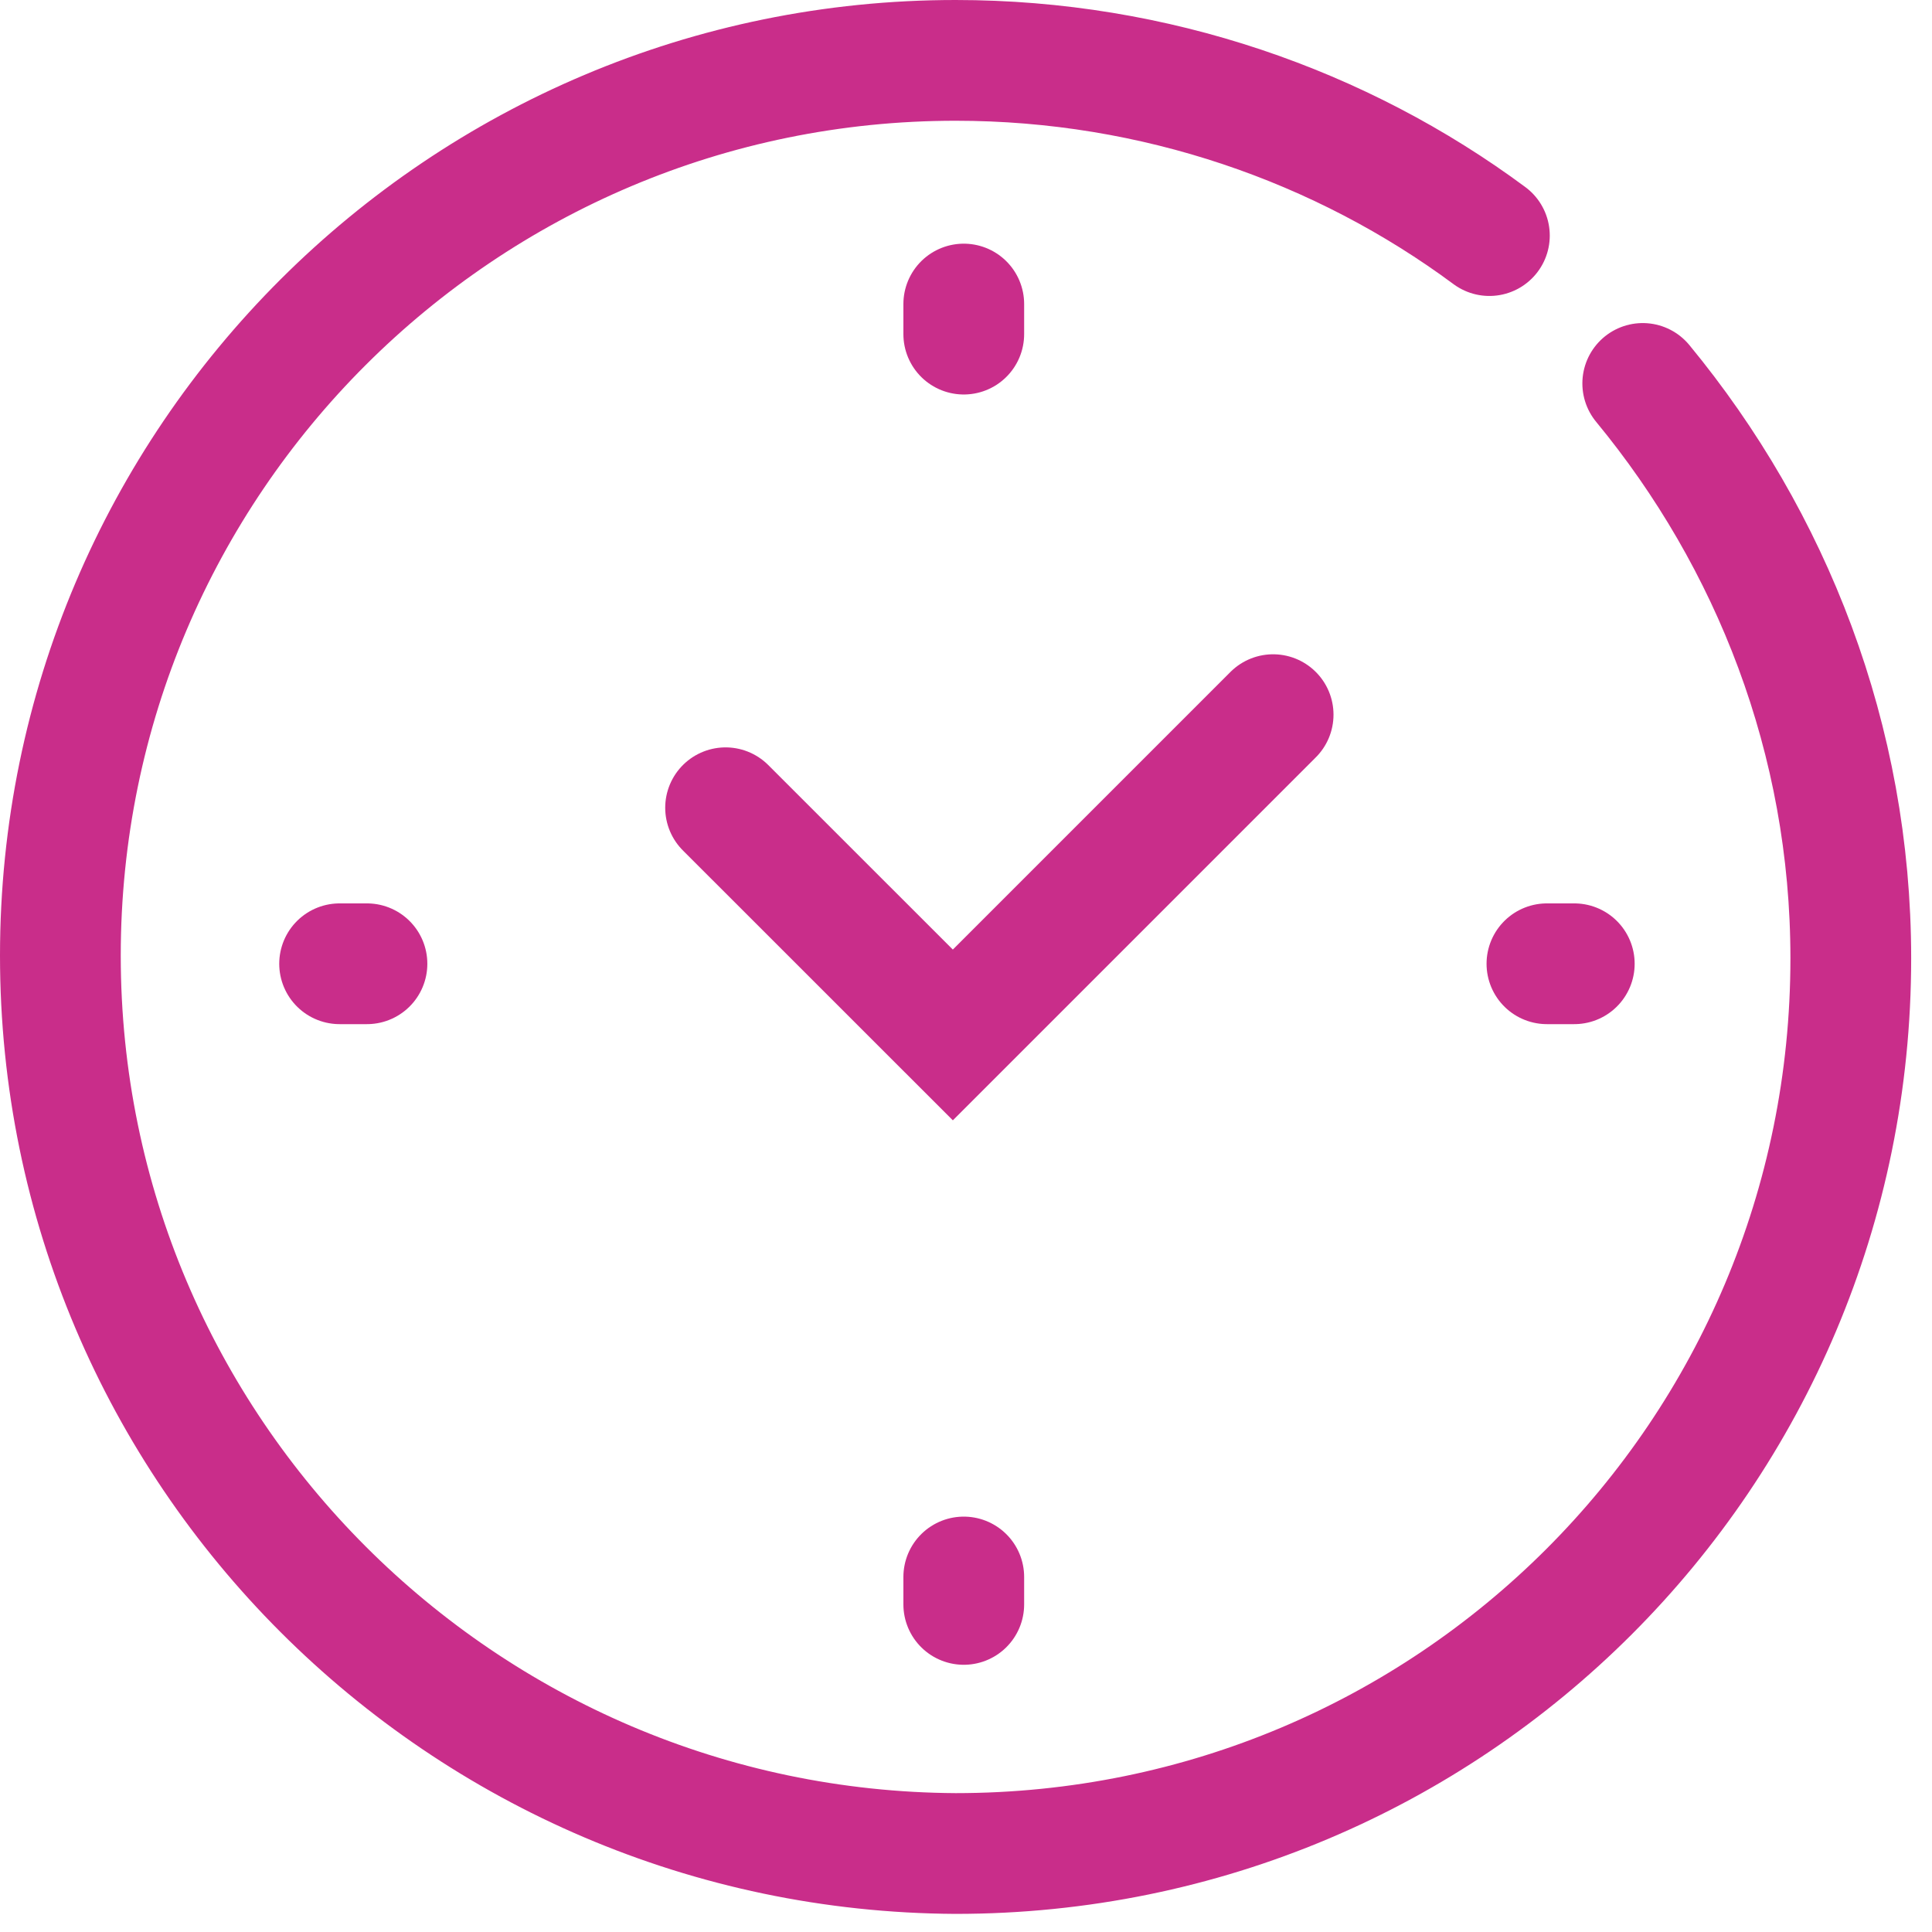
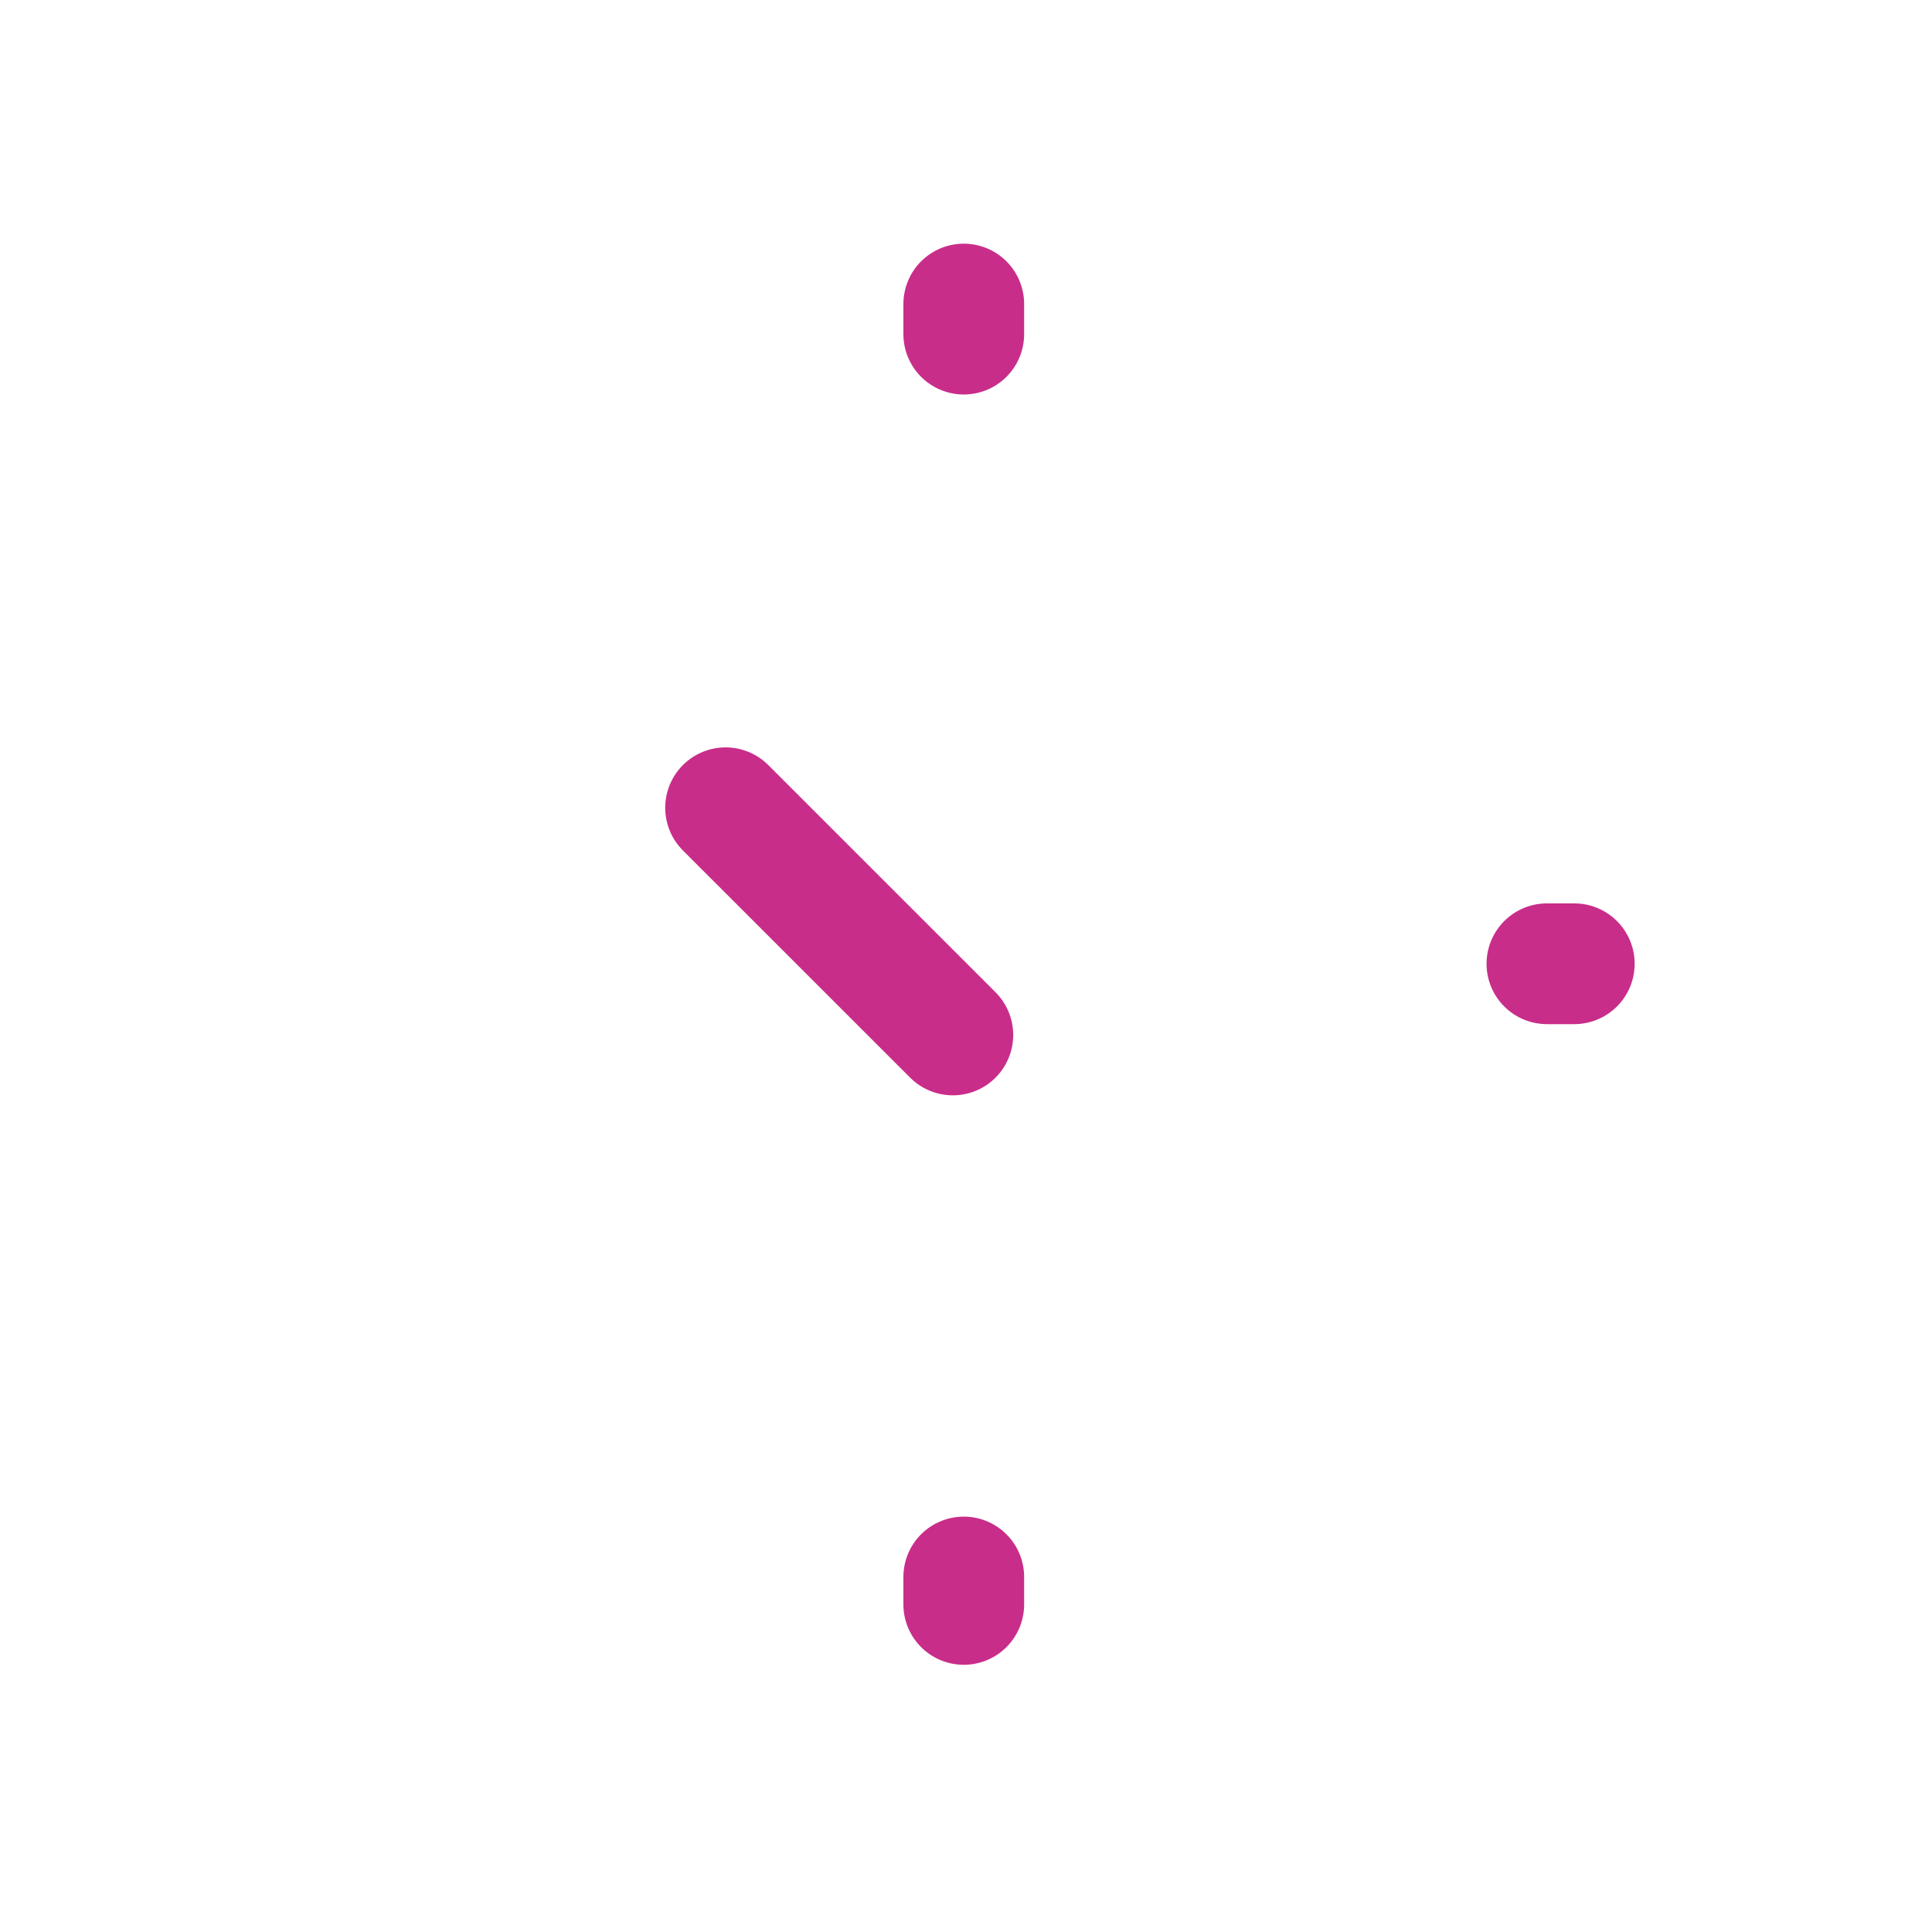
<svg xmlns="http://www.w3.org/2000/svg" width="32" height="32" viewBox="0 0 32 32" fill="none">
-   <path d="M12.018 13.379L15.782 17.142L21.087 11.837" stroke="#C92D8A" stroke-width="2" stroke-miterlimit="10" stroke-linecap="round" />
-   <path d="M5.625 15.963H6.078" stroke="#C92D8A" stroke-width="2" stroke-miterlimit="10" stroke-linecap="round" />
+   <path d="M12.018 13.379L15.782 17.142" stroke="#C92D8A" stroke-width="2" stroke-miterlimit="10" stroke-linecap="round" />
  <path d="M25.622 15.963H26.075" stroke="#C92D8A" stroke-width="2" stroke-miterlimit="10" stroke-linecap="round" />
  <path d="M15.963 5.036V5.534" stroke="#C92D8A" stroke-width="2" stroke-miterlimit="10" stroke-linecap="round" />
  <path d="M15.963 26.12V26.574" stroke="#C92D8A" stroke-width="2" stroke-miterlimit="10" stroke-linecap="round" />
-   <path d="M27.209 6.351C29.34 8.935 30.655 12.245 30.655 15.873C30.655 24.08 24.035 30.7 15.827 30.7C7.665 30.655 1 24.035 1 15.827C1 7.62 7.665 1 15.827 1C19.137 1 22.221 2.088 24.669 3.902" stroke="#C92D8A" stroke-width="2" stroke-miterlimit="10" stroke-linecap="round" />
</svg>